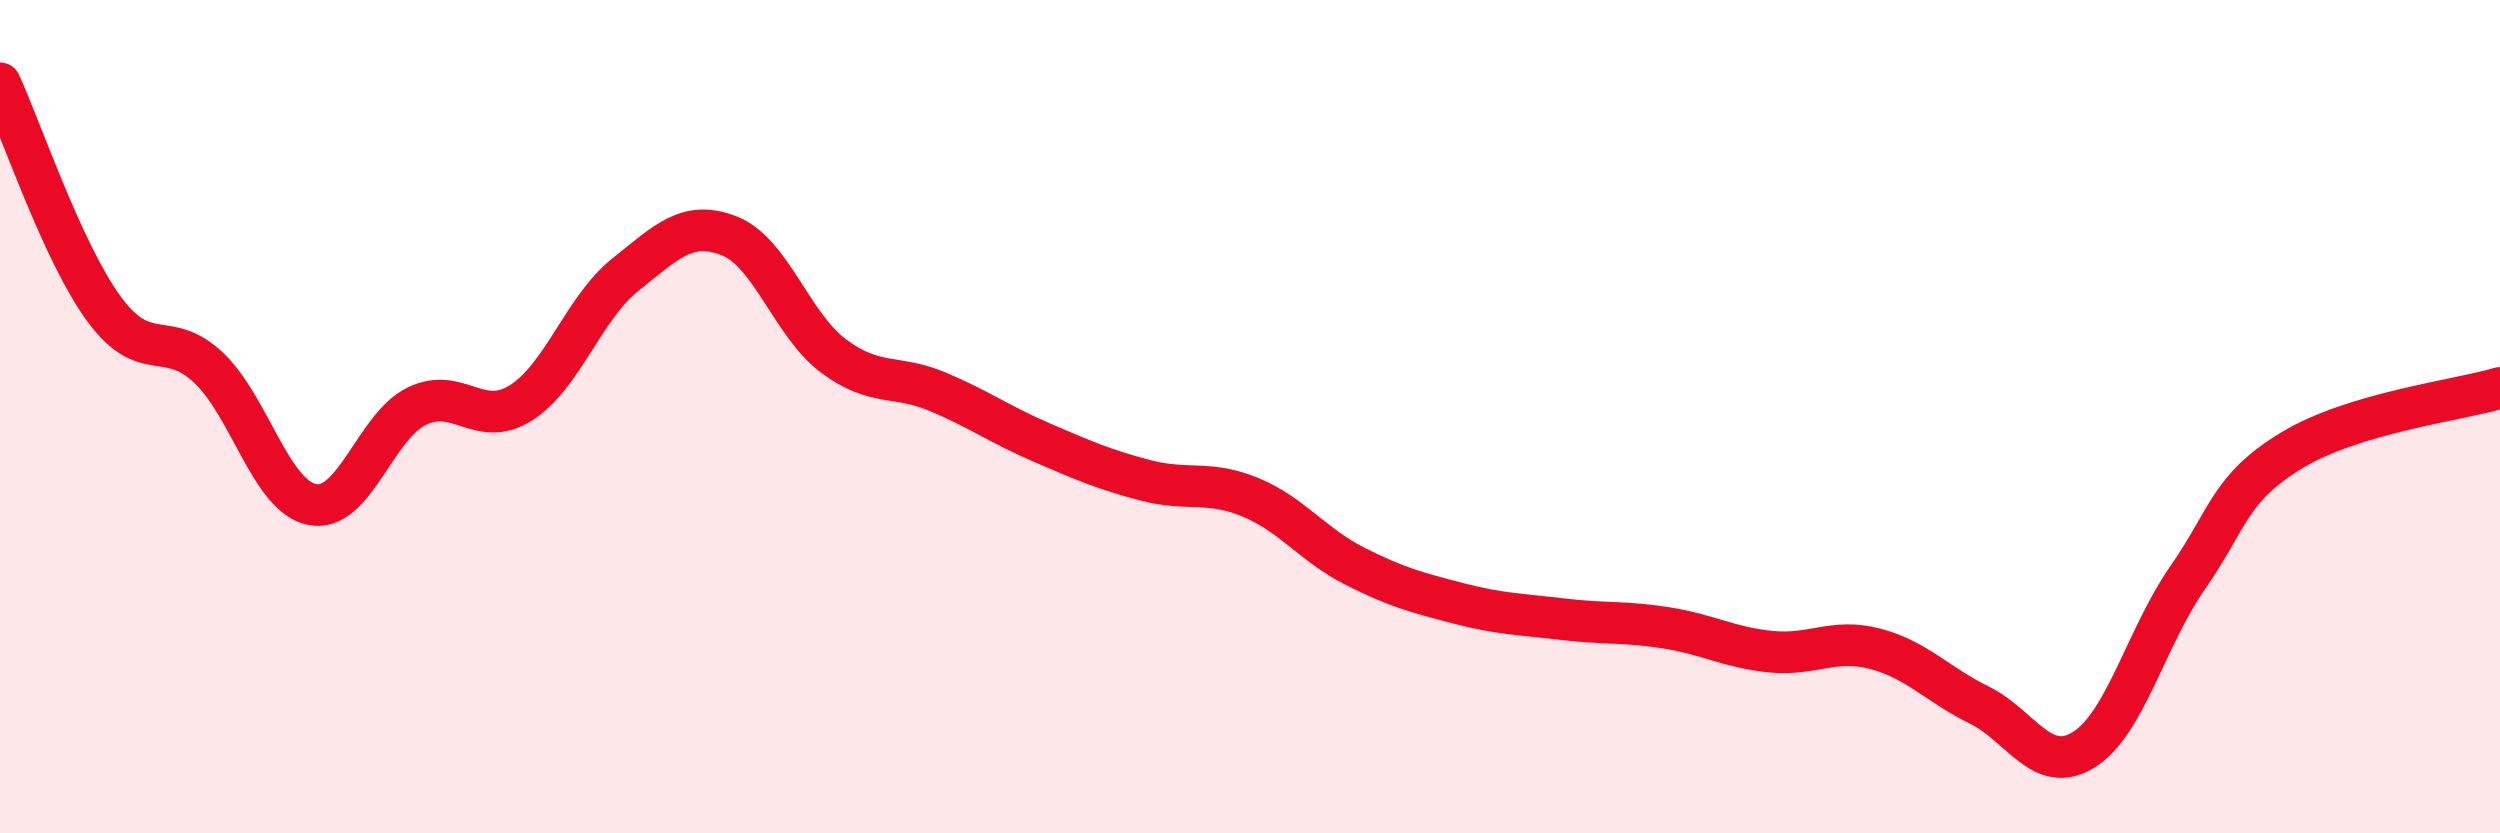
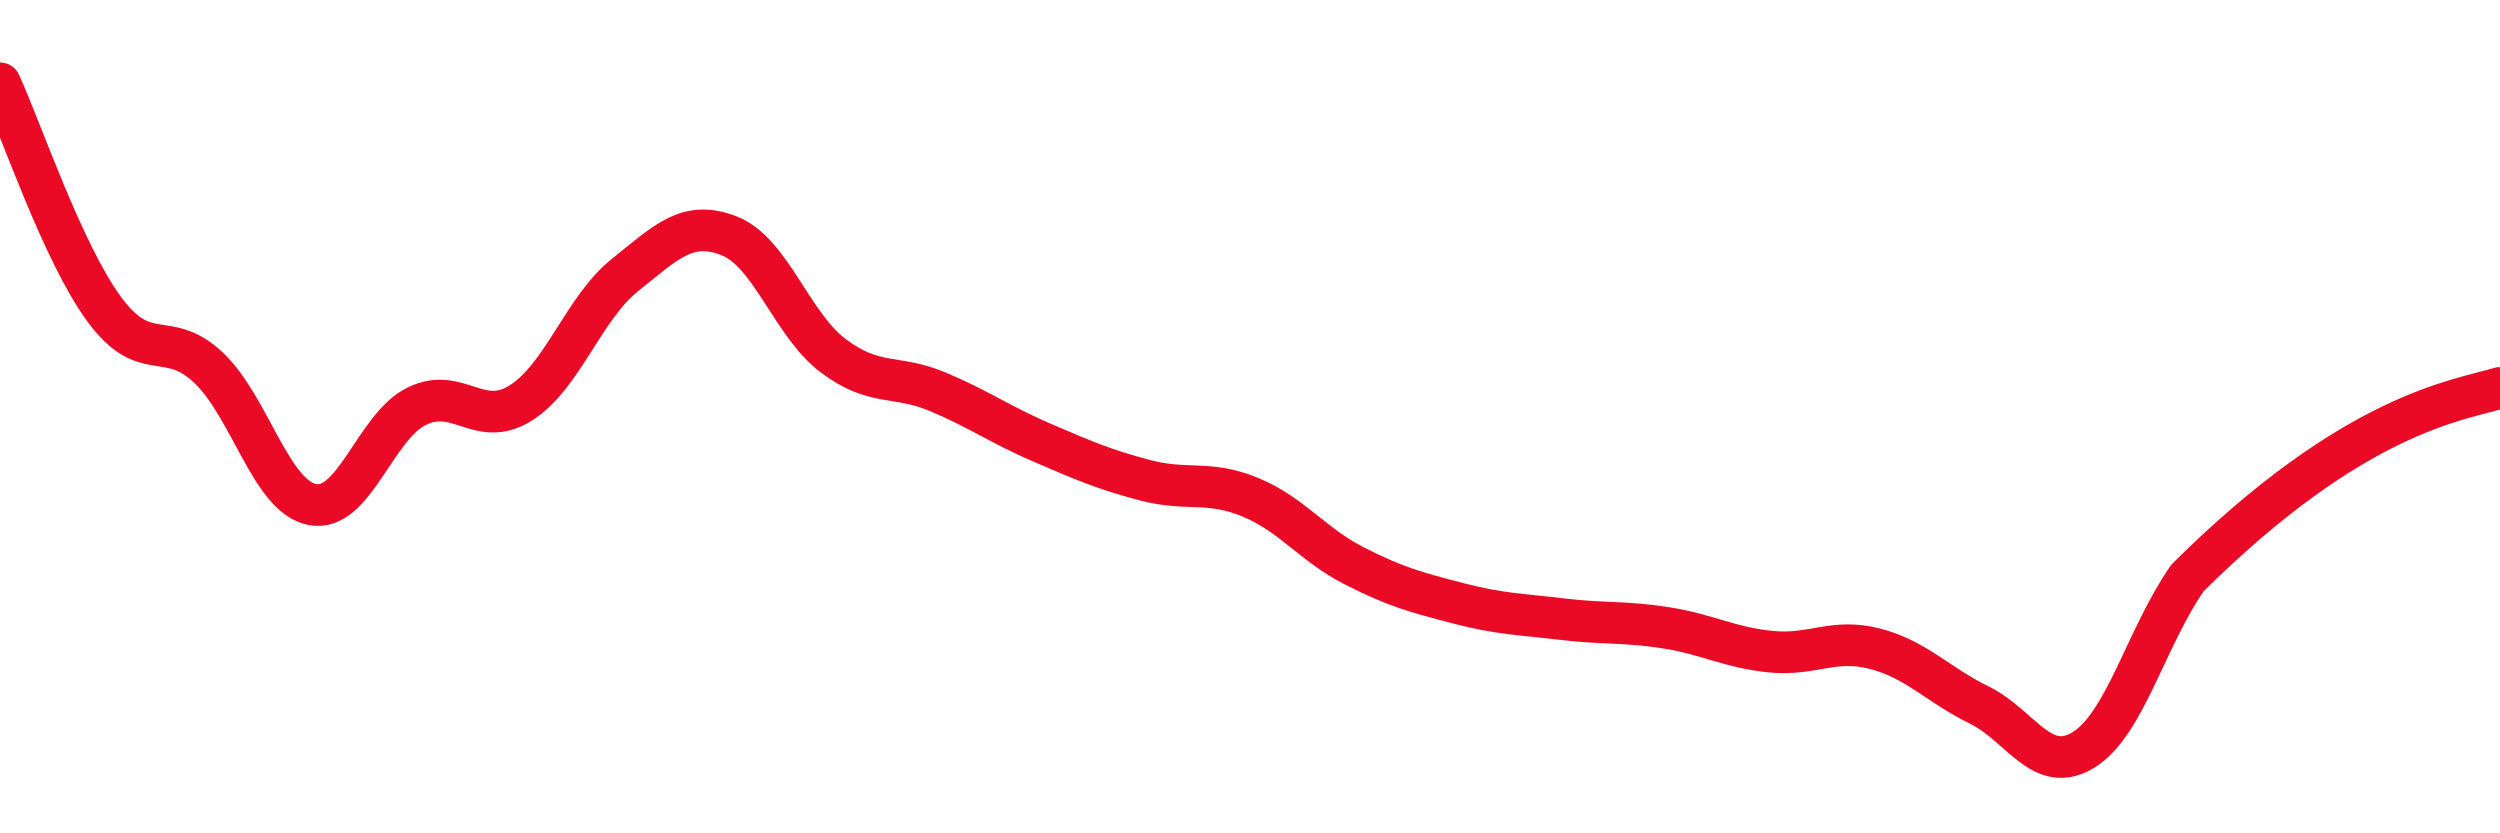
<svg xmlns="http://www.w3.org/2000/svg" width="60" height="20" viewBox="0 0 60 20">
-   <path d="M 0,2 C 0.5,3.08 1.5,6.06 2.5,7.42 C 3.5,8.78 4,7.88 5,8.82 C 6,9.76 6.5,11.92 7.5,12.11 C 8.5,12.3 9,10.24 10,9.75 C 11,9.26 11.5,10.3 12.5,9.67 C 13.5,9.04 14,7.4 15,6.6 C 16,5.8 16.5,5.27 17.5,5.66 C 18.5,6.05 19,7.79 20,8.54 C 21,9.29 21.5,8.98 22.5,9.4 C 23.5,9.82 24,10.19 25,10.62 C 26,11.05 26.5,11.27 27.5,11.53 C 28.5,11.79 29,11.52 30,11.93 C 31,12.34 31.5,13.07 32.5,13.58 C 33.5,14.09 34,14.22 35,14.48 C 36,14.74 36.5,14.74 37.5,14.86 C 38.5,14.98 39,14.91 40,15.07 C 41,15.23 41.5,15.54 42.5,15.64 C 43.5,15.74 44,15.31 45,15.57 C 46,15.83 46.5,16.43 47.5,16.92 C 48.5,17.41 49,18.61 50,18 C 51,17.39 51.5,15.31 52.5,13.87 C 53.5,12.43 53.5,11.72 55,10.81 C 56.5,9.9 59,9.61 60,9.31L60 20L0 20Z" fill="#EB0A25" opacity="0.1" stroke-linecap="round" stroke-linejoin="round" />
-   <path d="M 0,2 C 0.5,3.08 1.5,6.06 2.5,7.42 C 3.5,8.78 4,7.88 5,8.82 C 6,9.76 6.5,11.92 7.5,12.11 C 8.5,12.3 9,10.24 10,9.75 C 11,9.26 11.5,10.3 12.5,9.67 C 13.5,9.04 14,7.4 15,6.6 C 16,5.8 16.5,5.27 17.5,5.66 C 18.5,6.05 19,7.79 20,8.54 C 21,9.29 21.5,8.98 22.5,9.4 C 23.5,9.82 24,10.19 25,10.62 C 26,11.05 26.5,11.27 27.5,11.53 C 28.5,11.79 29,11.52 30,11.93 C 31,12.34 31.5,13.07 32.5,13.58 C 33.5,14.09 34,14.22 35,14.48 C 36,14.74 36.5,14.74 37.5,14.86 C 38.5,14.98 39,14.91 40,15.07 C 41,15.23 41.5,15.54 42.5,15.64 C 43.5,15.74 44,15.31 45,15.57 C 46,15.83 46.5,16.43 47.5,16.92 C 48.5,17.41 49,18.61 50,18 C 51,17.39 51.5,15.31 52.5,13.87 C 53.5,12.43 53.5,11.72 55,10.81 C 56.5,9.9 59,9.61 60,9.31" stroke="#EB0A25" stroke-width="1" fill="none" stroke-linecap="round" stroke-linejoin="round" />
+   <path d="M 0,2 C 0.5,3.08 1.5,6.06 2.5,7.42 C 3.5,8.78 4,7.88 5,8.82 C 6,9.76 6.5,11.92 7.5,12.11 C 8.5,12.3 9,10.24 10,9.75 C 11,9.26 11.5,10.3 12.5,9.67 C 13.5,9.04 14,7.4 15,6.6 C 16,5.8 16.5,5.27 17.5,5.66 C 18.5,6.05 19,7.79 20,8.54 C 21,9.29 21.5,8.98 22.5,9.4 C 23.5,9.82 24,10.19 25,10.62 C 26,11.05 26.5,11.27 27.5,11.53 C 28.5,11.79 29,11.52 30,11.93 C 31,12.34 31.5,13.07 32.5,13.58 C 33.5,14.09 34,14.22 35,14.48 C 36,14.74 36.5,14.74 37.5,14.86 C 38.5,14.98 39,14.91 40,15.07 C 41,15.23 41.5,15.54 42.5,15.64 C 43.5,15.74 44,15.31 45,15.57 C 46,15.83 46.5,16.43 47.5,16.92 C 48.5,17.41 49,18.61 50,18 C 51,17.39 51.5,15.31 52.5,13.87 C 56.5,9.9 59,9.61 60,9.31" stroke="#EB0A25" stroke-width="1" fill="none" stroke-linecap="round" stroke-linejoin="round" />
</svg>